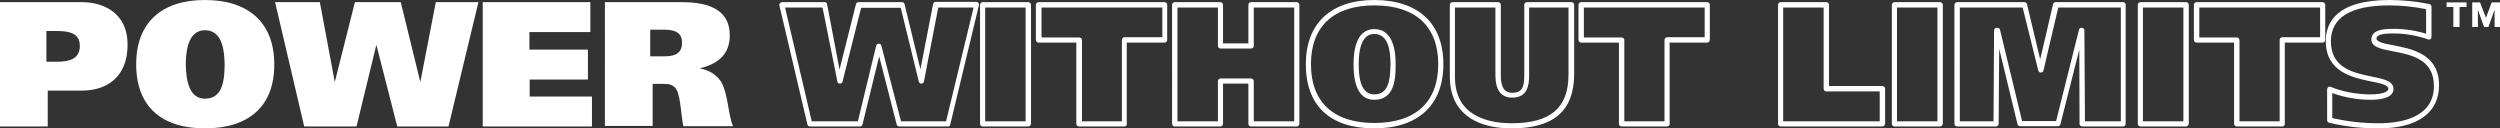
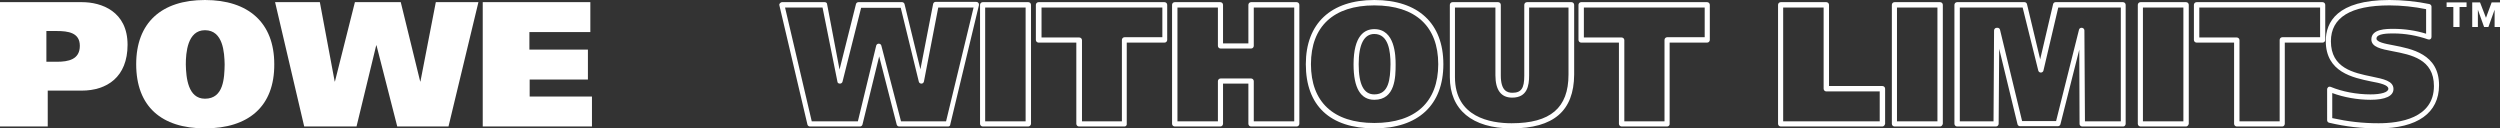
<svg xmlns="http://www.w3.org/2000/svg" version="1.1" id="Layer_1" x="0px" y="0px" viewBox="0 0 927 47.6" style="enable-background:new 0 0 927 47.6;" xml:space="preserve">
  <rect x="0" y="0" width="927" height="47.6" fill="#333333" stroke="none" />
  <style type="text/css">
	.st0{fill:#FFFFFF;}
</style>
  <g>
    <g>
      <path class="st0" d="M0,0.8h30.4c7.2,0,16.9,3.4,16.9,15.8c0,12-7.7,17-17,17H17.7v13.3H0V0.8z M17.2,22.9h3.9    c4.2,0,8.5-0.8,8.5-5.9c0-4.9-4.3-5.5-8.6-5.5h-3.8V22.9z" />
      <path class="st0" d="M76,47.6c-16.1,0-25.5-8.1-25.5-23.8C50.5,8.4,59.9,0,76,0c16.1,0,25.7,8.4,25.7,23.8    C101.8,39.5,92.1,47.6,76,47.6z M76,36.6c7,0,7.2-7.8,7.3-12.7c-0.1-4.3-0.5-12.7-7.3-12.7c-6.5,0-7.1,8.4-7.1,12.7    C69,28.8,69.7,36.6,76,36.6z" />
      <path class="st0" d="M124.1,30.2h0.1l7.4-29.4h17l7.2,29.4h0.1l5.7-29.4h15.8l-11.1,46.1h-19l-7.7-30.1h-0.1l-7.3,30.1h-19.4    L102,0.8h16.6L124.1,30.2z" />
      <path class="st0" d="M179,0.8h39.9v11.1h-22.6v6.5H218v11.1h-21.6v6.3h23.1v11.1H179V0.8z" />
-       <path class="st0" d="M224.2,0.8h28.6c11,0,17.8,3.4,17.8,12.3c0,7.1-4.4,10.6-11,12.2v0.1c3.8,0.7,6.1,2.5,7.8,4.9    c2.7,4.9,2.5,12,4.4,16.5h-18.4c-0.8-3.3-1-10.5-2.4-13.3c-1.1-2.1-2.8-2.4-5-2.4h-4v15.6h-17.7V0.8z M241.1,20.9h4.6    c3.6,0,7.2-0.4,7.2-5.1c0-4.2-3.4-4.8-6.9-4.8h-4.9V20.9z" />
    </g>
    <g>
      <g>
        <path class="st0" d="M351.6,46.9h-18.2c-0.4,0-0.8-0.3-0.9-0.7l-6.5-25.3l-6.2,25.3c-0.1,0.4-0.5,0.7-0.9,0.7h-18.6     c-0.4,0-0.8-0.3-0.9-0.7L289,2c-0.1-0.3,0-0.6,0.2-0.8c0.2-0.2,0.5-0.4,0.7-0.4h15.9c0.5,0,0.9,0.3,0.9,0.8l4.6,24.2l6.1-24.3     c0.1-0.4,0.5-0.7,0.9-0.7h16.2c0.4,0,0.8,0.3,0.9,0.7l5.9,24.2l4.7-24.2c0.1-0.5,0.5-0.8,0.9-0.8h15.1c0.3,0,0.6,0.1,0.8,0.4     c0.2,0.2,0.2,0.5,0.2,0.8l-10.6,44.1C352.4,46.6,352,46.9,351.6,46.9z M334.1,45h16.7L361,2.8h-13.1l-5.3,27.4     c-0.1,0.5-0.5,0.8-0.9,0.8h-0.1c-0.4,0-0.8-0.3-0.9-0.7l-6.7-27.4h-14.7l-6.9,27.4c-0.1,0.4-0.5,0.7-0.9,0.7h-0.1     c-0.5,0-0.9-0.3-0.9-0.8L305,2.8h-13.9L301,45h17.1l6.8-28.1c0.1-0.4,0.5-0.7,0.9-0.7h0.1c0.4,0,0.8,0.3,0.9,0.7L334.1,45z" />
        <path class="st0" d="M381.3,46.9h-16.9c-0.5,0-1-0.4-1-1V1.8c0-0.5,0.4-1,1-1h16.9c0.5,0,1,0.4,1,1v44.1     C382.3,46.4,381.8,46.9,381.3,46.9z M365.3,45h15V2.8h-15V45z" />
        <path class="st0" d="M417,46.9h-16.9c-0.5,0-1-0.4-1-1V15.8h-14c-0.5,0-1-0.4-1-1v-13c0-0.5,0.4-1,1-1h46.7c0.5,0,1,0.4,1,1v13     c0,0.5-0.4,1-1,1h-14v30.1C417.9,46.4,417.5,46.9,417,46.9z M401,45h15V14.8c0-0.5,0.4-1,1-1h14V2.8h-44.8v11.1h14     c0.5,0,1,0.4,1,1V45z" />
        <path class="st0" d="M480.8,46.9h-16.9c-0.5,0-1-0.4-1-1V31h-9.4v14.9c0,0.5-0.4,1-1,1h-16.9c-0.5,0-1-0.4-1-1V1.8     c0-0.5,0.4-1,1-1h16.9c0.5,0,1,0.4,1,1v14.3h9.4V1.8c0-0.5,0.4-1,1-1h16.9c0.5,0,1,0.4,1,1v44.1     C481.8,46.4,481.4,46.9,480.8,46.9z M464.9,45h15V2.8h-15V17c0,0.5-0.4,1-1,1h-11.3c-0.5,0-1-0.4-1-1V2.8h-15V45h15V30.1     c0-0.5,0.4-1,1-1h11.3c0.5,0,1,0.4,1,1V45z" />
        <path class="st0" d="M509.6,47.6c-16.4,0-25.4-8.4-25.4-23.8c0-15.1,9.3-23.8,25.4-23.8c16.3,0,25.6,8.7,25.6,23.8     S525.9,47.6,509.6,47.6z M509.6,2c-15.1,0-23.5,7.8-23.5,21.8s8.3,21.8,23.5,21.8c15.3,0,23.7-7.8,23.7-21.8S524.9,2,509.6,2z      M509.6,37c-5.1,0-7.7-4.4-7.7-13.1c0-10.9,4.2-13.1,7.7-13.1c7.7,0,7.9,9.9,7.9,13.1C517.5,28.5,517.4,37,509.6,37z M509.6,12.6     c-3.8,0-5.8,3.8-5.8,11.2c0,7.6,1.9,11.2,5.8,11.2c5.4,0,5.9-5.6,6-11.2C515.6,19.1,514.9,12.6,509.6,12.6z" />
        <path class="st0" d="M560.5,47.6c-14.6,0-22.9-6.9-22.9-19V1.8c0-0.5,0.4-1,1-1h16.9c0.5,0,1,0.4,1,1V28c0,5.6,2.3,6.4,4.3,6.4     c3.3,0,4.4-1.7,4.4-6.3V1.8c0-0.5,0.4-1,1-1h16.5c0.5,0,1,0.4,1,1v25.9C583.6,41.1,576.1,47.6,560.5,47.6z M539.5,2.8v25.8     c0,14.9,13.2,17.1,21,17.1c14.4,0,21.1-5.7,21.1-18V2.8h-14.6V28c0,3.8-0.7,8.2-6.3,8.2c-4.1,0-6.2-2.8-6.2-8.3V2.8H539.5z" />
        <path class="st0" d="M618.2,46.9h-16.9c-0.5,0-1-0.4-1-1V15.8h-14c-0.5,0-1-0.4-1-1v-13c0-0.5,0.4-1,1-1h46.7c0.5,0,1,0.4,1,1v13     c0,0.5-0.4,1-1,1h-13.9v30.1C619.2,46.4,618.7,46.9,618.2,46.9z M602.2,45h15V14.8c0-0.5,0.4-1,1-1h13.9V2.8h-44.8v11.1h14     c0.5,0,1,0.4,1,1V45z" />
        <path class="st0" d="M698,46.9h-37.7c-0.5,0-1-0.4-1-1V1.8c0-0.5,0.4-1,1-1h16.9c0.5,0,1,0.4,1,1v30.1H698c0.5,0,1,0.4,1,1v13     C698.9,46.4,698.5,46.9,698,46.9z M661.2,45H697V33.9h-19.8c-0.5,0-1-0.4-1-1V2.8h-15V45z" />
        <path class="st0" d="M719.4,46.9h-16.9c-0.5,0-1-0.4-1-1V1.8c0-0.5,0.4-1,1-1h16.9c0.5,0,1,0.4,1,1v44.1     C720.3,46.4,719.9,46.9,719.4,46.9z M703.4,45h15V2.8h-15V45z" />
        <path class="st0" d="M787.3,46.9h-15.2c-0.5,0-1-0.4-1-0.9L771,18.4L764,46.1c-0.1,0.4-0.5,0.7-0.9,0.7H749     c-0.4,0-0.8-0.3-0.9-0.7l-6.8-28l-0.2,27.8c0,0.5-0.4,1-1,1h-14.4c-0.5,0-1-0.4-1-1V1.8c0-0.5,0.4-1,1-1h25     c0.4,0,0.8,0.3,0.9,0.7l4.9,20.5l4.8-20.5c0.1-0.4,0.5-0.7,0.9-0.7h25c0.5,0,1,0.4,1,1v44.1C788.2,46.4,787.8,46.9,787.3,46.9z      M773.1,45h13.3V2.8h-23.2l-5.5,23.4c-0.1,0.4-0.5,0.7-0.9,0.7h-0.1c-0.4,0-0.8-0.3-0.9-0.7L750,2.8h-23.3V45h12.5l0.2-33.7     c0-0.5,0.4-1,1-1h0.3c0.4,0,0.8,0.3,0.9,0.7l8.2,33.9h12.6l8.5-33.9c0.1-0.4,0.5-0.7,0.9-0.7h0.1c0.5,0,1,0.4,1,1L773.1,45z" />
        <path class="st0" d="M810.6,46.9h-16.9c-0.5,0-1-0.4-1-1V1.8c0-0.5,0.4-1,1-1h16.9c0.5,0,1,0.4,1,1v44.1     C811.5,46.4,811.1,46.9,810.6,46.9z M794.6,45h15V2.8h-15V45z" />
        <path class="st0" d="M846.3,46.9h-16.9c-0.5,0-1-0.4-1-1V15.8h-13.9c-0.5,0-1-0.4-1-1v-13c0-0.5,0.4-1,1-1h46.7c0.5,0,1,0.4,1,1     v13c0,0.5-0.4,1-1,1h-14v30.1C847.2,46.4,846.8,46.9,846.3,46.9z M830.3,45h15V14.8c0-0.5,0.4-1,1-1h14V2.8h-44.8v11.1h13.9     c0.5,0,1,0.4,1,1V45z" />
        <path class="st0" d="M882,47.6c-6.5,0-12-0.6-18.4-2.1c-0.4-0.1-0.7-0.5-0.7-0.9V33.1c0-0.3,0.2-0.6,0.4-0.8     c0.3-0.2,0.6-0.2,0.9-0.1c4.3,1.8,9.7,2.8,14.8,2.8c4,0,6.6-0.8,6.6-2.1c0-1.4-3.1-2.1-6.4-2.7c-6.7-1.4-16.8-3.4-16.8-15     c0-6.9,4.1-15.2,23.6-15.2c4.7,0,10,0.5,14.8,1.5c0.4,0.1,0.8,0.5,0.8,0.9v11.3c0,0.3-0.1,0.6-0.4,0.8c-0.3,0.2-0.6,0.2-0.9,0.1     c-4-1.4-8.4-2.2-12.8-2.2c-1.9,0-6.3,0-6.3,1.9c0,1.3,3.1,1.9,6.3,2.5c6.7,1.3,16.9,3.2,16.9,14.8     C904.4,41.9,896.3,47.6,882,47.6z M864.8,43.8c6,1.3,11.2,1.9,17.2,1.9c7.7,0,20.5-1.8,20.5-13.8c0-10-8.5-11.6-15.3-12.9     c-4.2-0.8-7.9-1.5-7.9-4.4c0-3.9,5.6-3.9,8.2-3.9c4.1,0,8.2,0.6,12.1,1.8V3.4C895.2,2.5,890.4,2,886,2     c-14.4,0-21.7,4.5-21.7,13.3c0,10,8.4,11.7,15.2,13.1c4.3,0.9,8,1.6,8,4.6c0,2.6-3,4-8.5,4c-4.8,0-9.9-0.9-14.2-2.5V43.8z" />
      </g>
      <path class="st0" d="M909.8,2.6h-2.6V0.9h7.4v1.7h-2.6V10h-2.3V2.6z M916.4,0.9h3.2l2.2,5.7l2.1-5.7h3.2V10h-2.1V3.6h0l-2.3,6.4    h-1.6l-2.3-6.4h0V10h-2.1V0.9z" />
    </g>
  </g>
</svg>